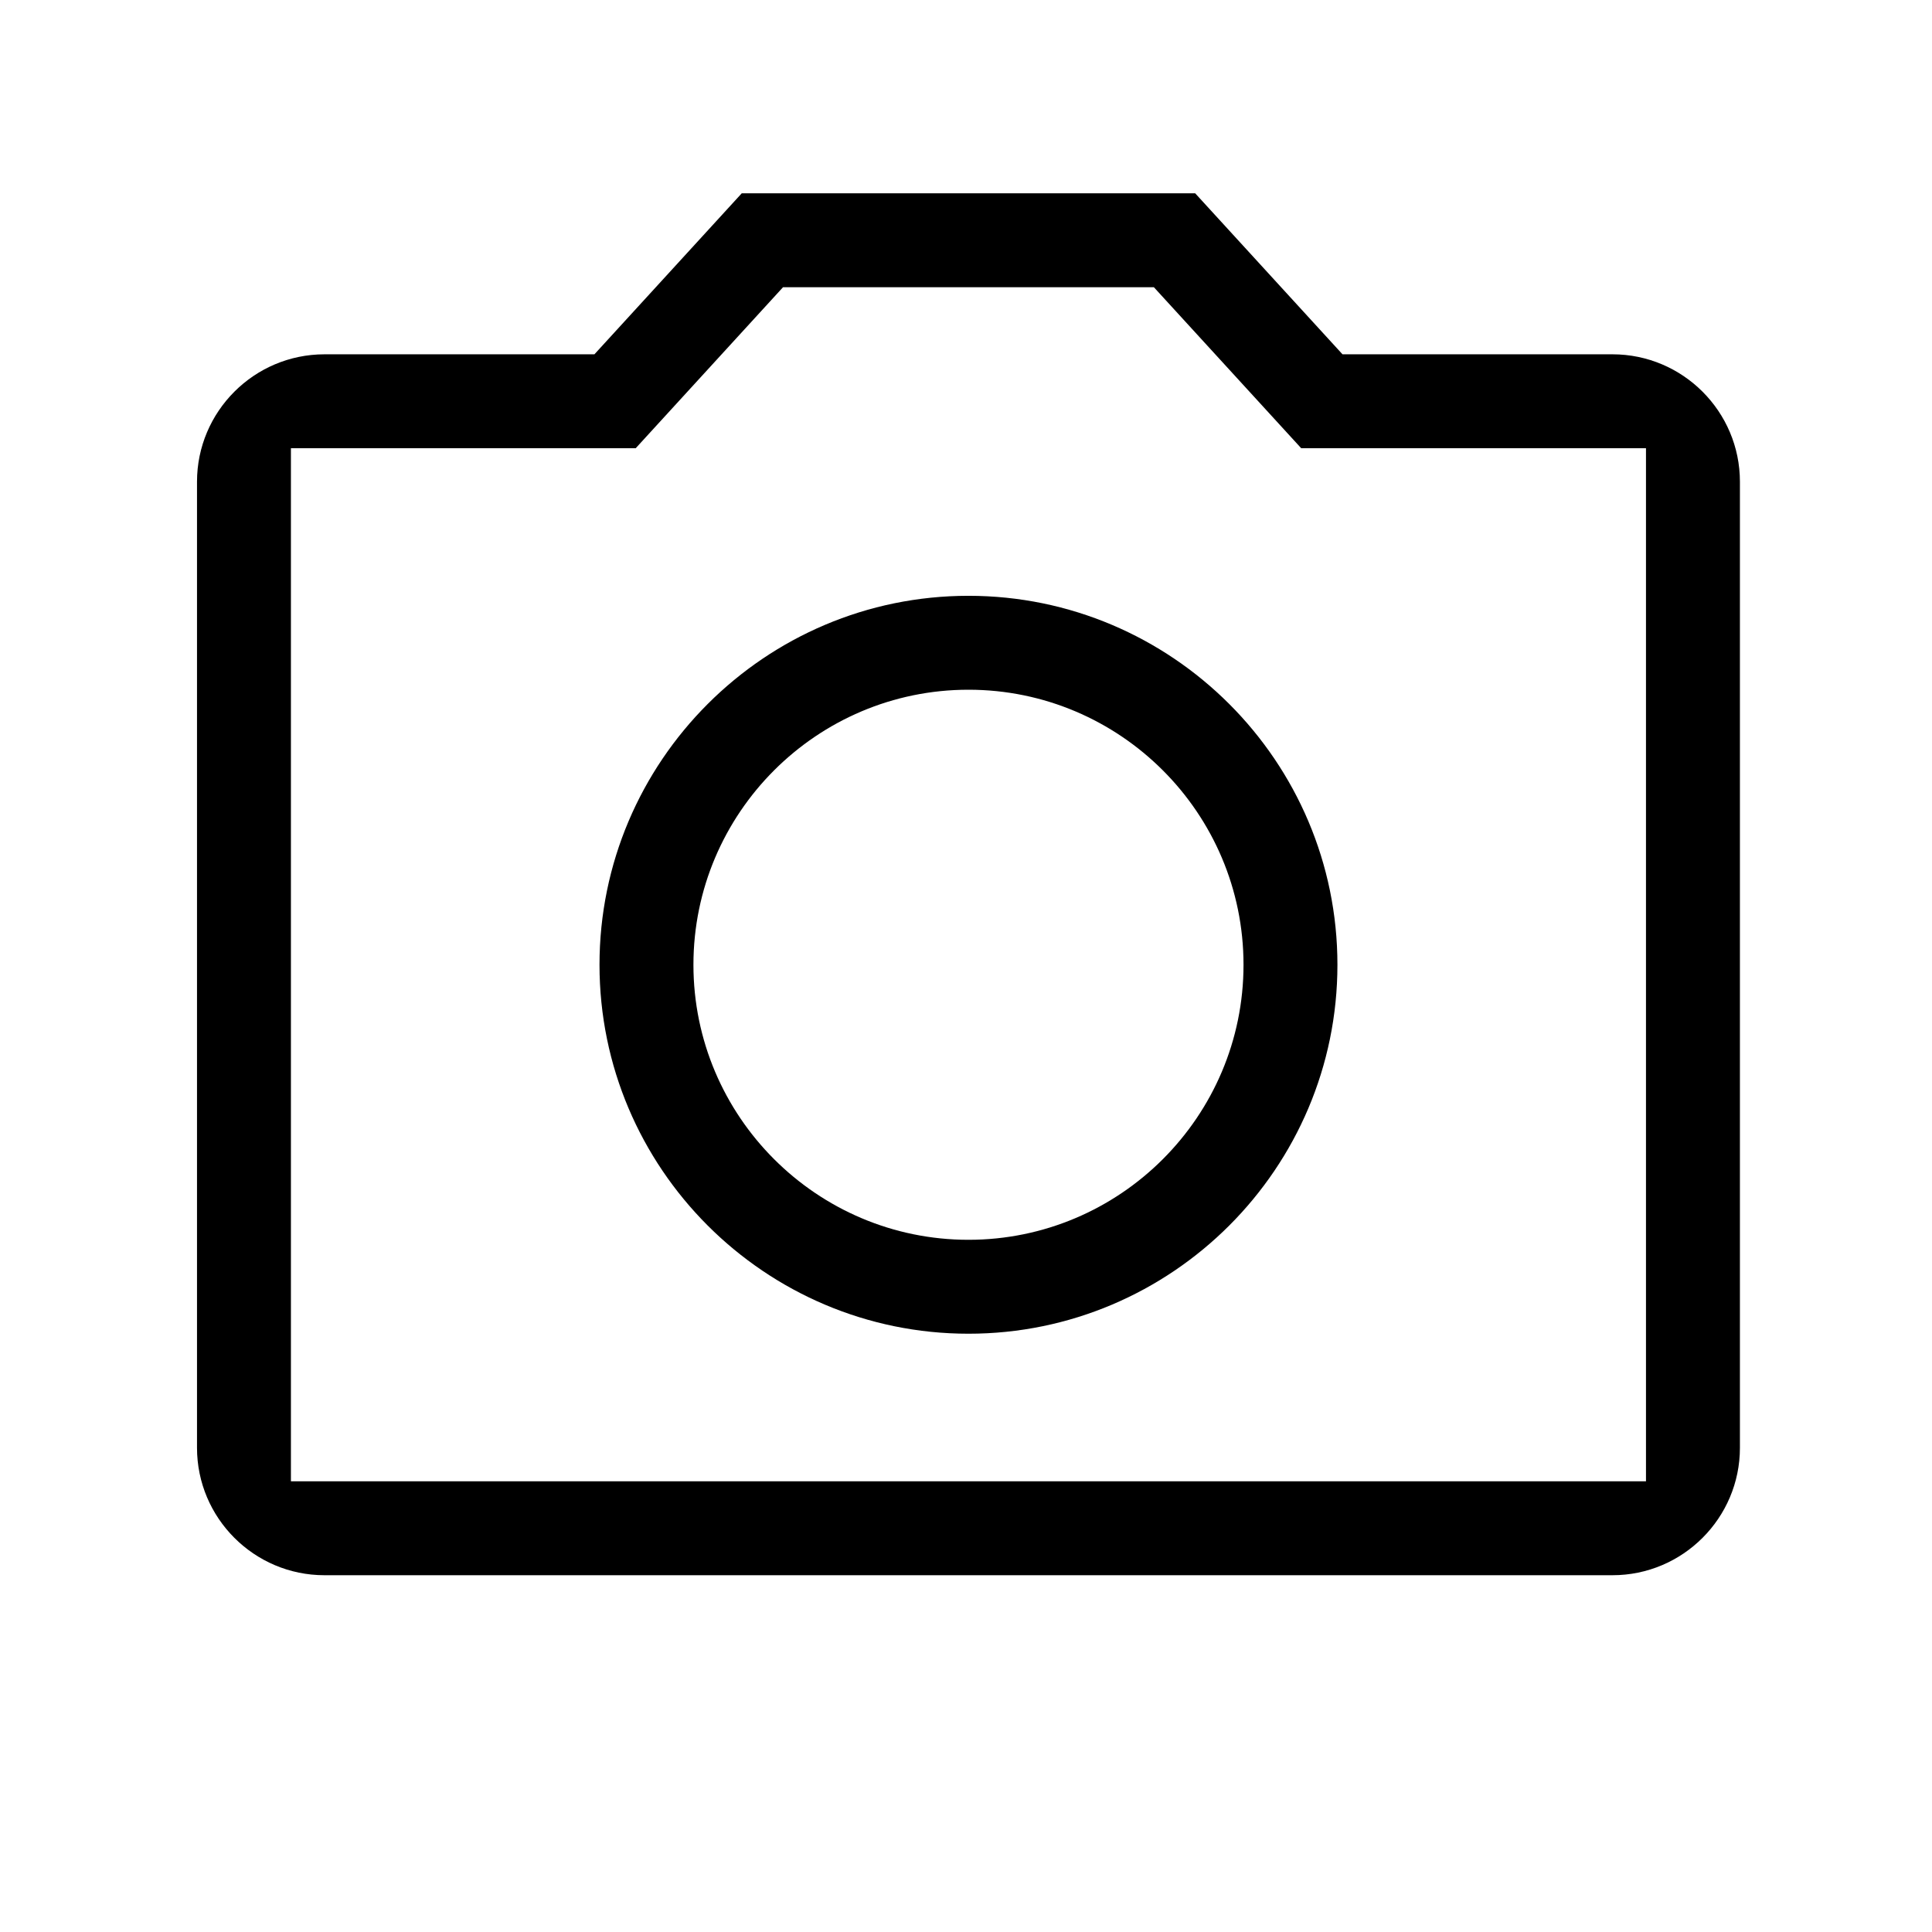
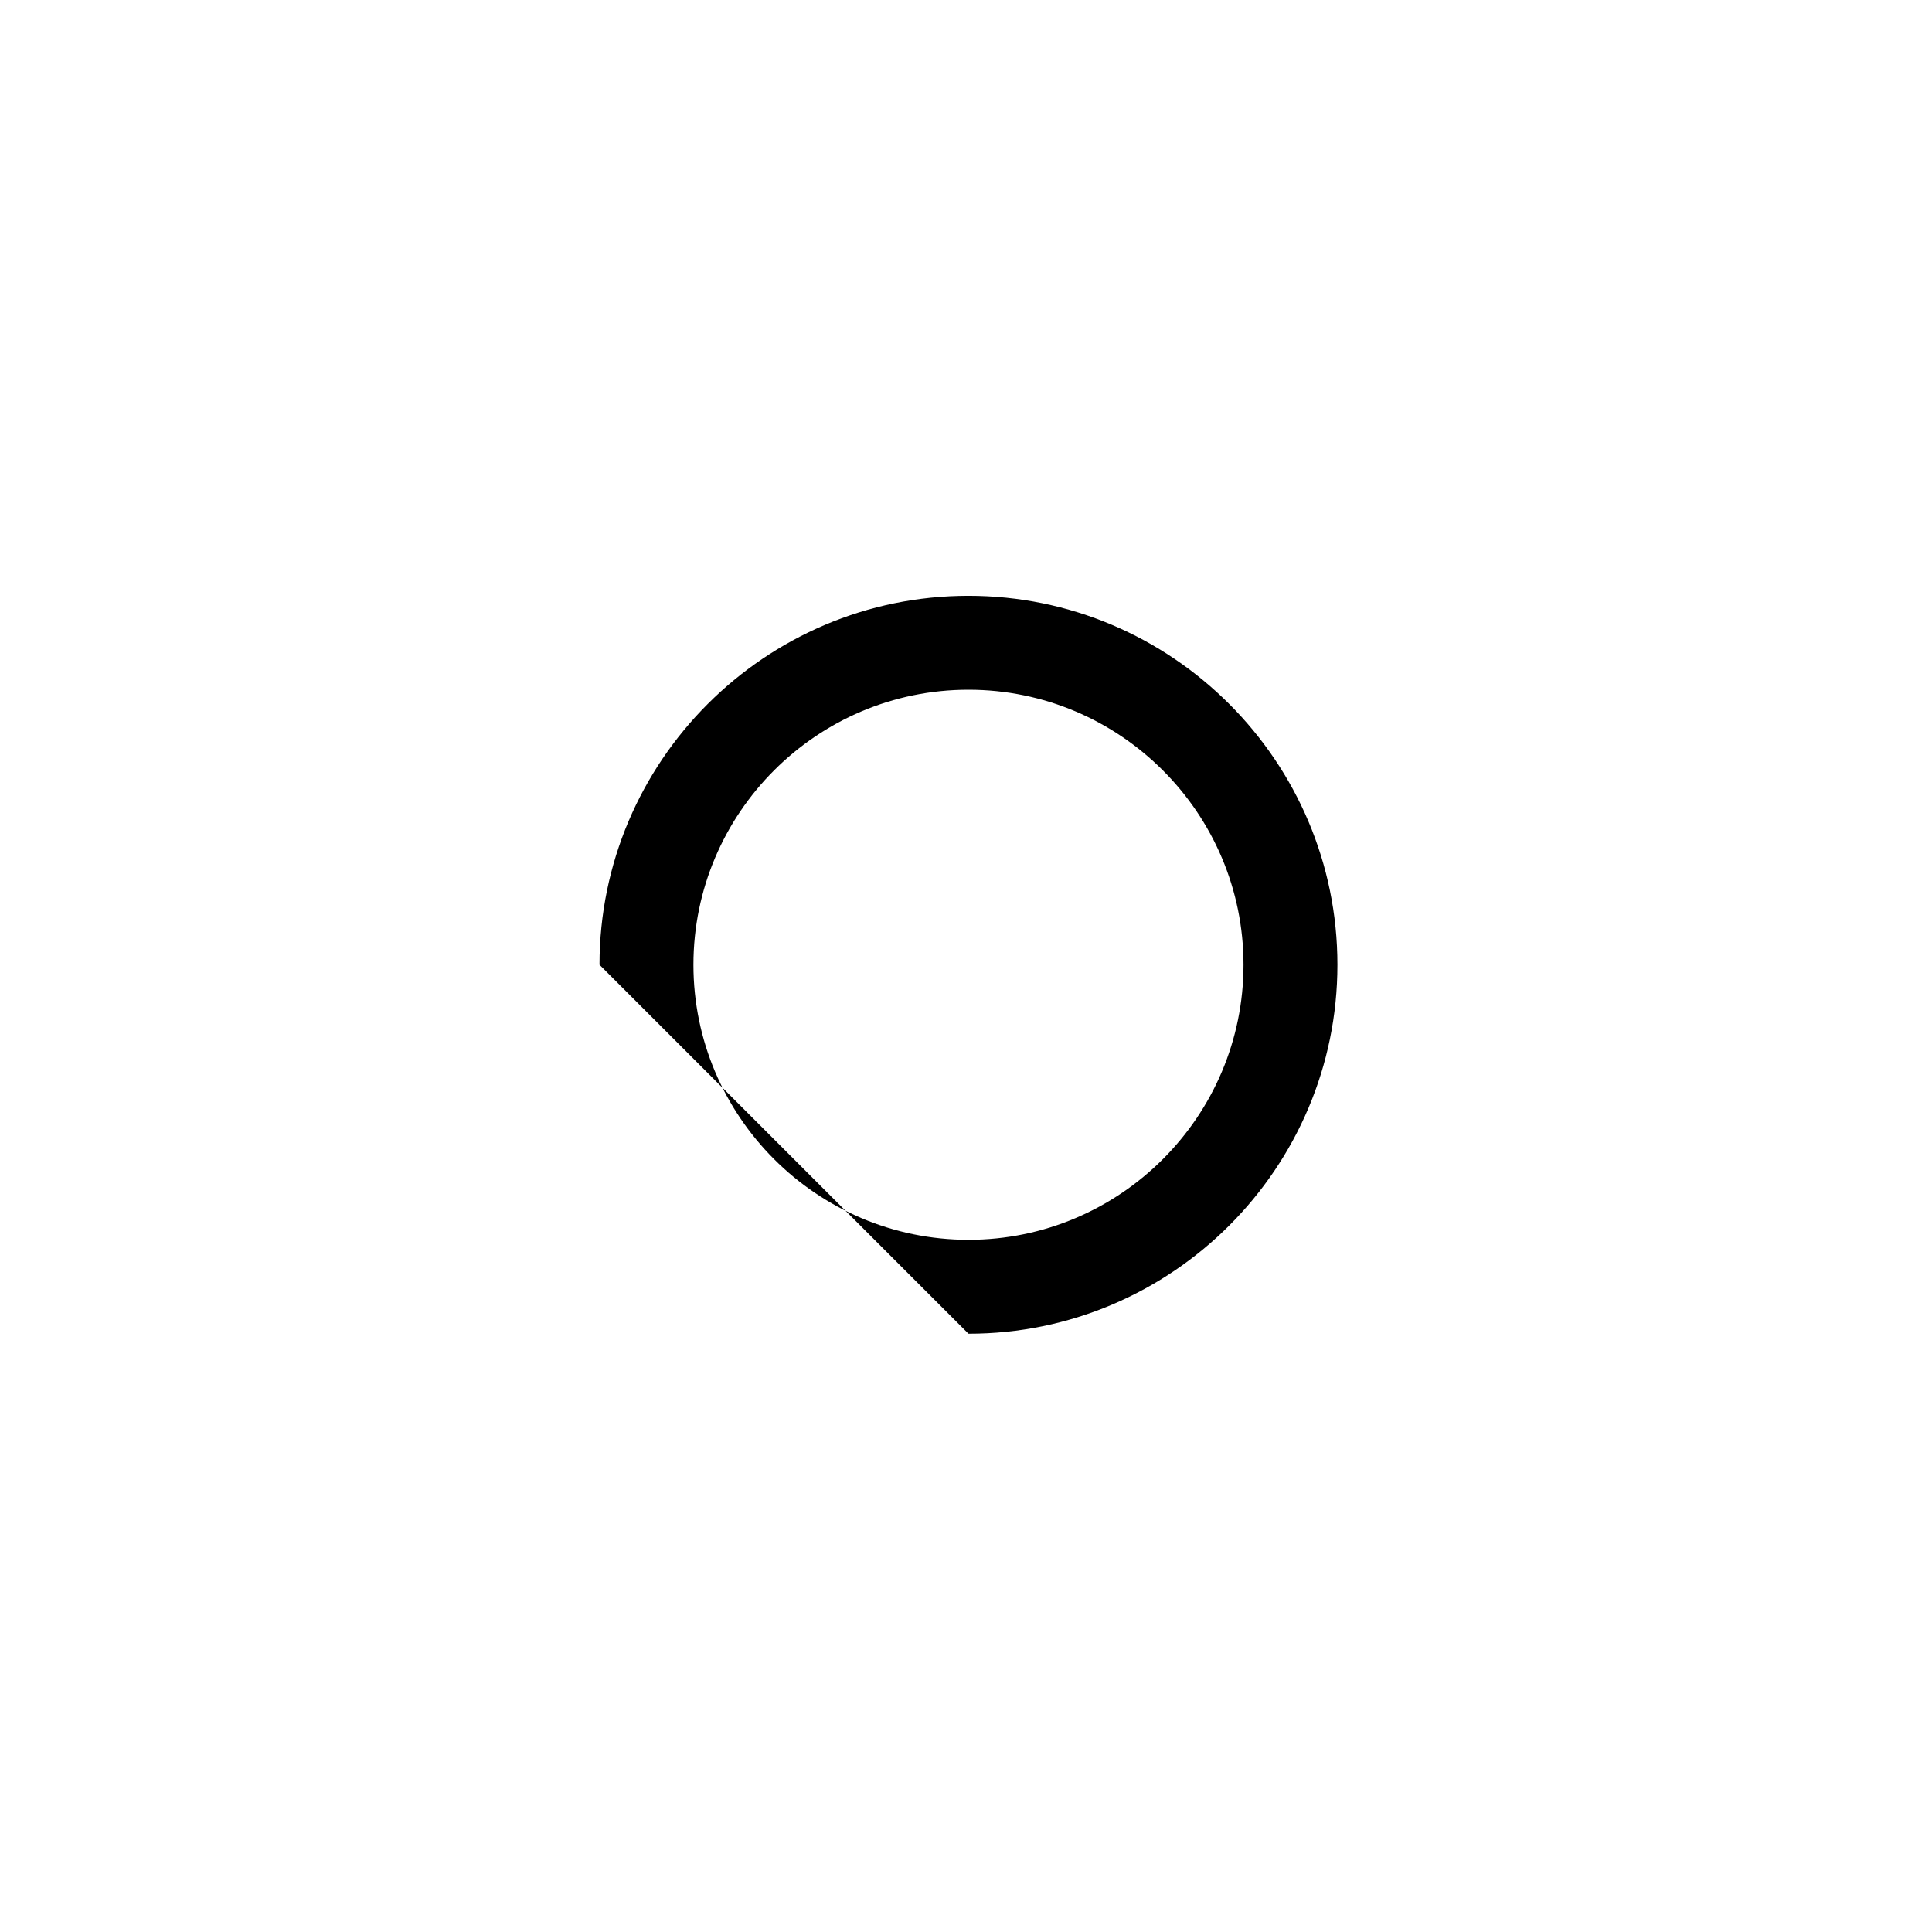
<svg xmlns="http://www.w3.org/2000/svg" version="1.1" id="レイヤー_1" x="0px" y="0px" width="100px" height="100px" viewBox="0 0 100 100" style="enable-background:new 0 0 100 100;" xml:space="preserve">
  <g>
    <g>
-       <path d="M50.128,69.033c10.53,0,19.097-8.567,19.097-19.097s-8.567-19.097-19.097-19.097S31.03,39.406,31.03,49.936    S39.597,69.033,50.128,69.033z M50.128,35.7c7.85,0,14.236,6.386,14.236,14.236s-6.386,14.236-14.236,14.236    s-14.236-6.386-14.236-14.236S42.278,35.7,50.128,35.7z" />
-       <path d="M90.058,24.936c0-3.638-2.96-6.597-6.597-6.597H69.488l-7.625-8.333H38.392l-7.625,8.333H16.794    c-3.638,0-6.597,2.96-6.597,6.597v50c0,3.638,2.96,6.597,6.597,6.597h66.667c3.638,0,6.597-2.96,6.597-6.597V24.936z     M85.197,76.672H15.058V23.2h17.846l7.625-8.333h19.196l7.625,8.333h17.846V76.672z" />
+       <path d="M50.128,69.033c10.53,0,19.097-8.567,19.097-19.097s-8.567-19.097-19.097-19.097S31.03,39.406,31.03,49.936    z M50.128,35.7c7.85,0,14.236,6.386,14.236,14.236s-6.386,14.236-14.236,14.236    s-14.236-6.386-14.236-14.236S42.278,35.7,50.128,35.7z" />
    </g>
  </g>
</svg>